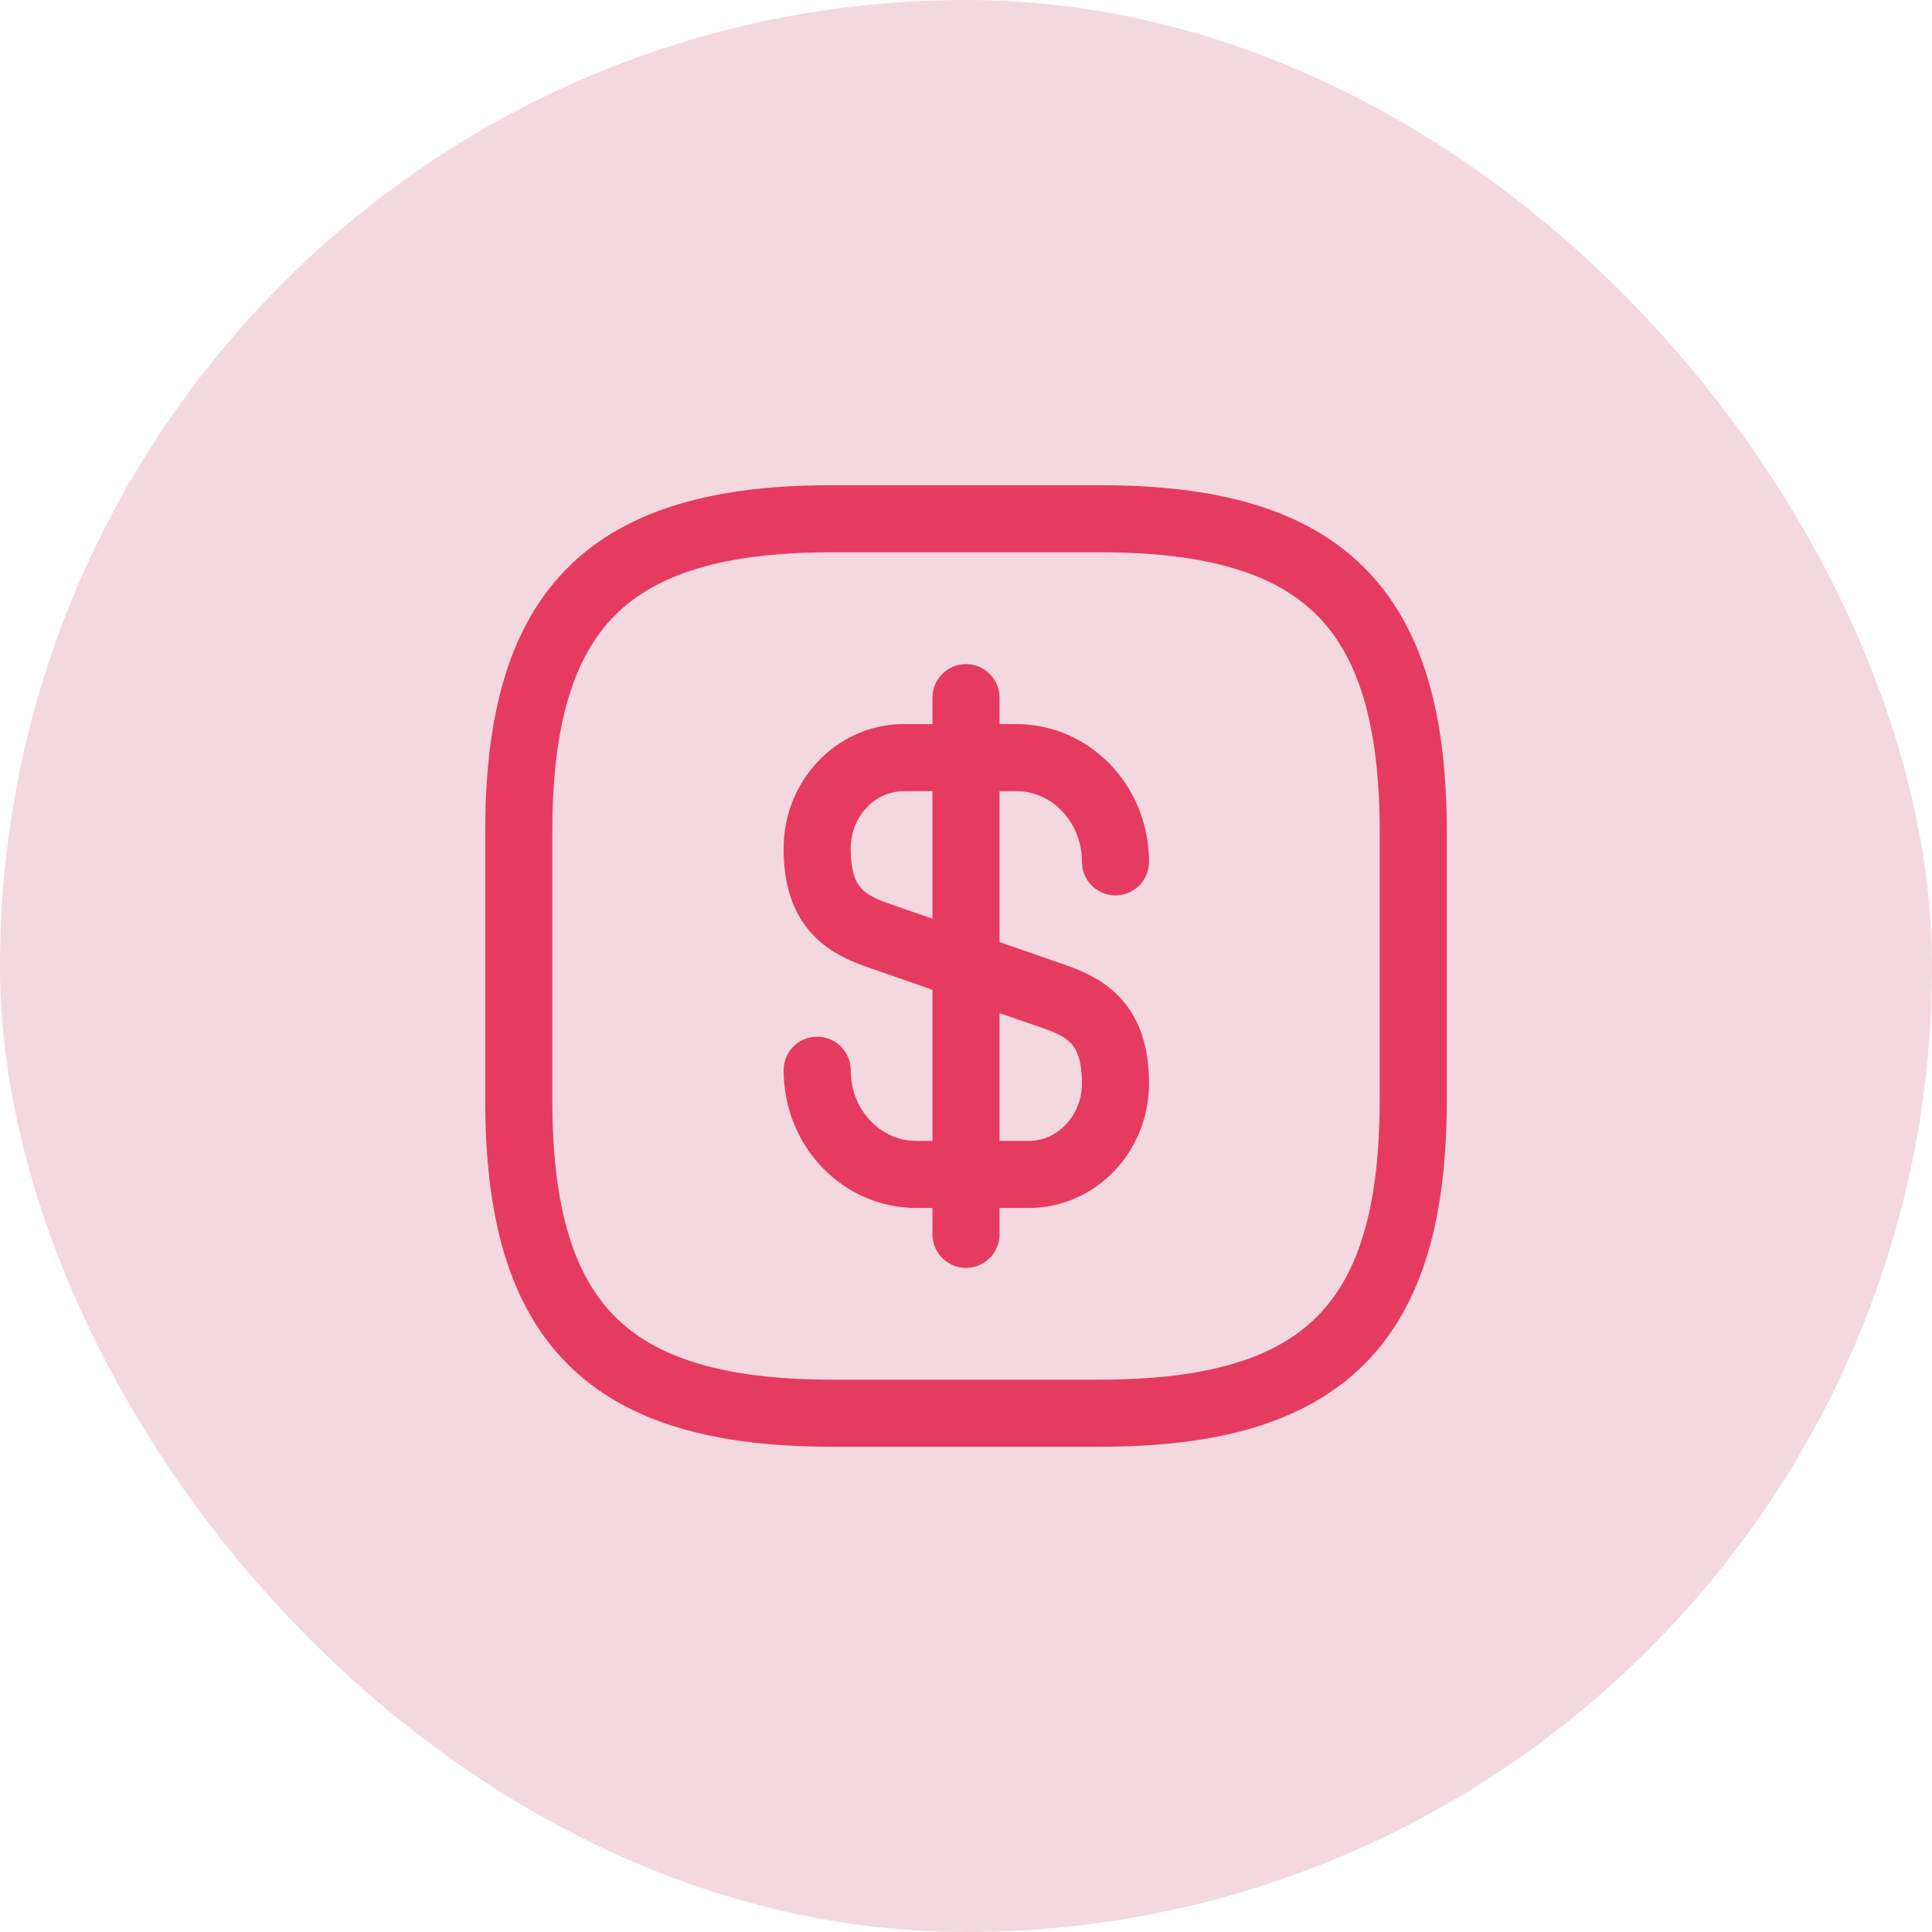
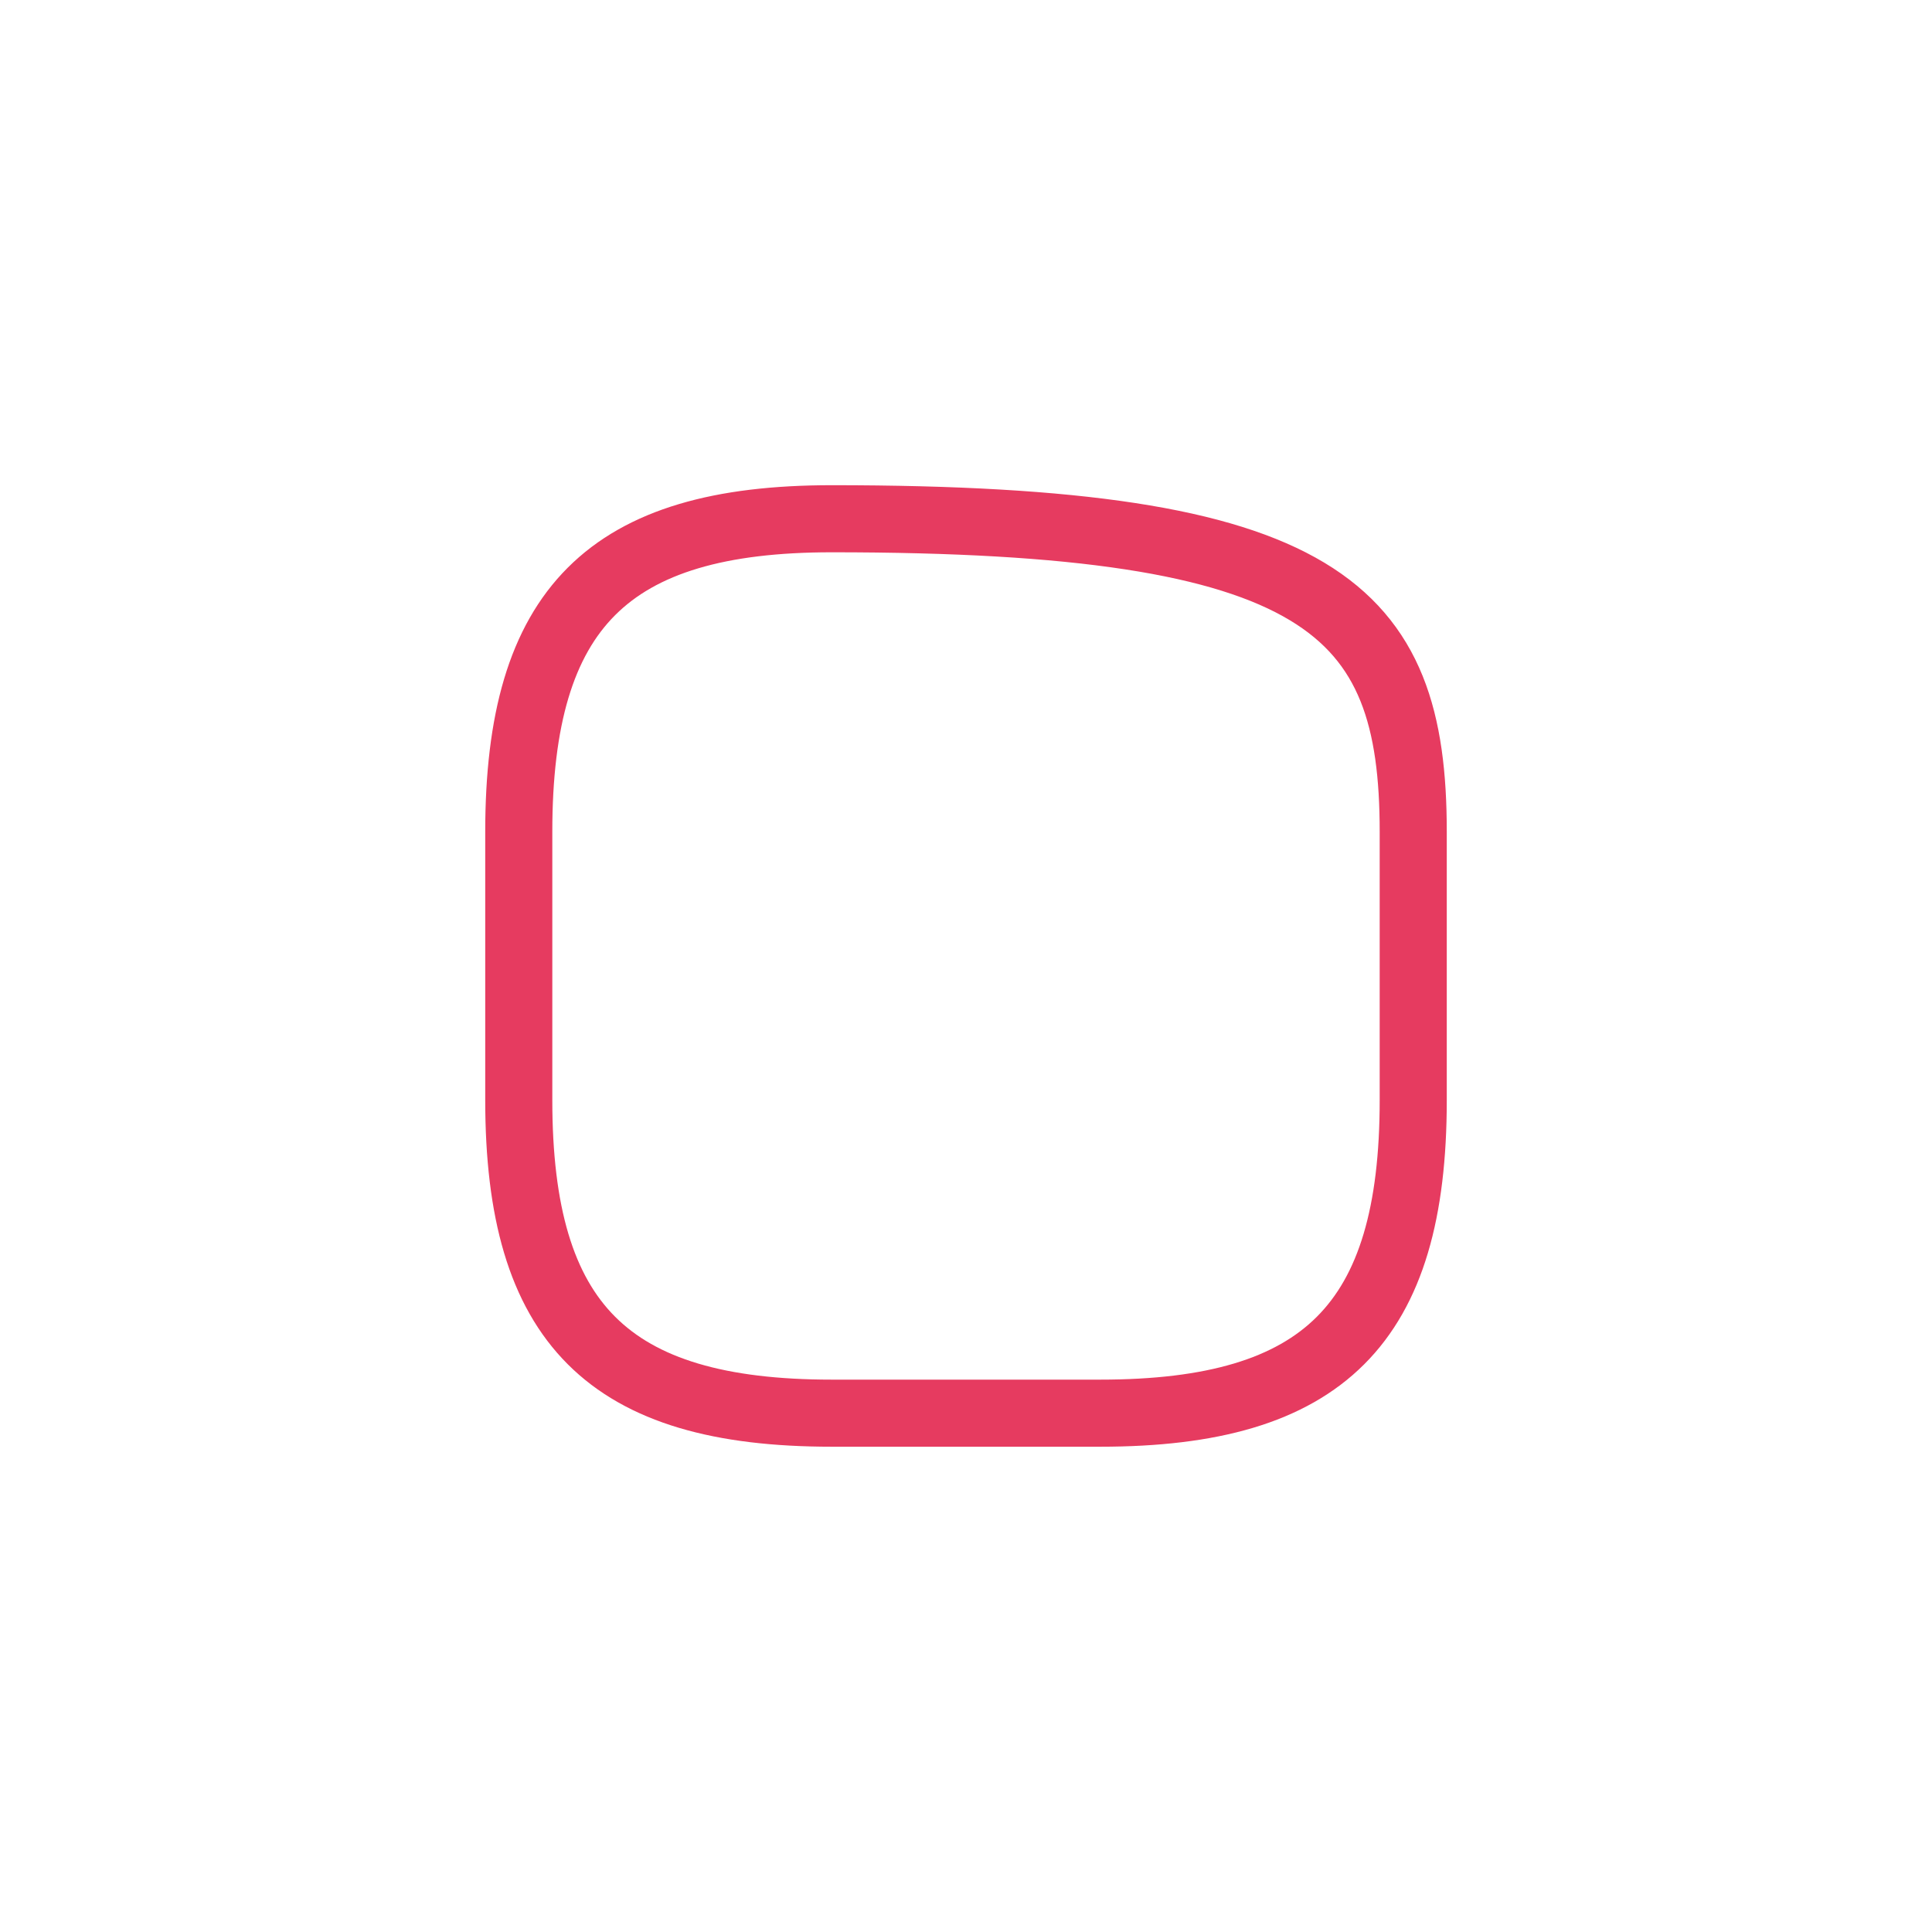
<svg xmlns="http://www.w3.org/2000/svg" width="72" height="72" viewBox="0 0 72 72" fill="none">
-   <rect width="72" height="72" rx="36" fill="#F3D8E0" />
-   <path d="M30.453 39.884C30.453 42.034 32.103 43.768 34.153 43.768H38.337C40.12 43.768 41.57 42.251 41.57 40.384C41.57 38.351 40.687 37.634 39.37 37.168L32.653 34.834C31.337 34.368 30.453 33.651 30.453 31.618C30.453 29.751 31.903 28.234 33.687 28.234H37.87C39.92 28.234 41.57 29.968 41.57 32.118" stroke="#E63B60" stroke-width="2.5" stroke-linecap="round" stroke-linejoin="round" />
-   <path d="M36 26V46" stroke="#E63B60" stroke-width="2.5" stroke-linecap="round" stroke-linejoin="round" />
-   <path d="M41 52.665H31C22.667 52.665 19.333 49.332 19.333 40.999V30.999C19.333 22.665 22.667 19.332 31 19.332H41C49.333 19.332 52.667 22.665 52.667 30.999V40.999C52.667 49.332 49.333 52.665 41 52.665Z" stroke="#E63B60" stroke-width="2.5" stroke-linecap="round" stroke-linejoin="round" />
+   <path d="M41 52.665H31C22.667 52.665 19.333 49.332 19.333 40.999V30.999C19.333 22.665 22.667 19.332 31 19.332C49.333 19.332 52.667 22.665 52.667 30.999V40.999C52.667 49.332 49.333 52.665 41 52.665Z" stroke="#E63B60" stroke-width="2.5" stroke-linecap="round" stroke-linejoin="round" />
</svg>